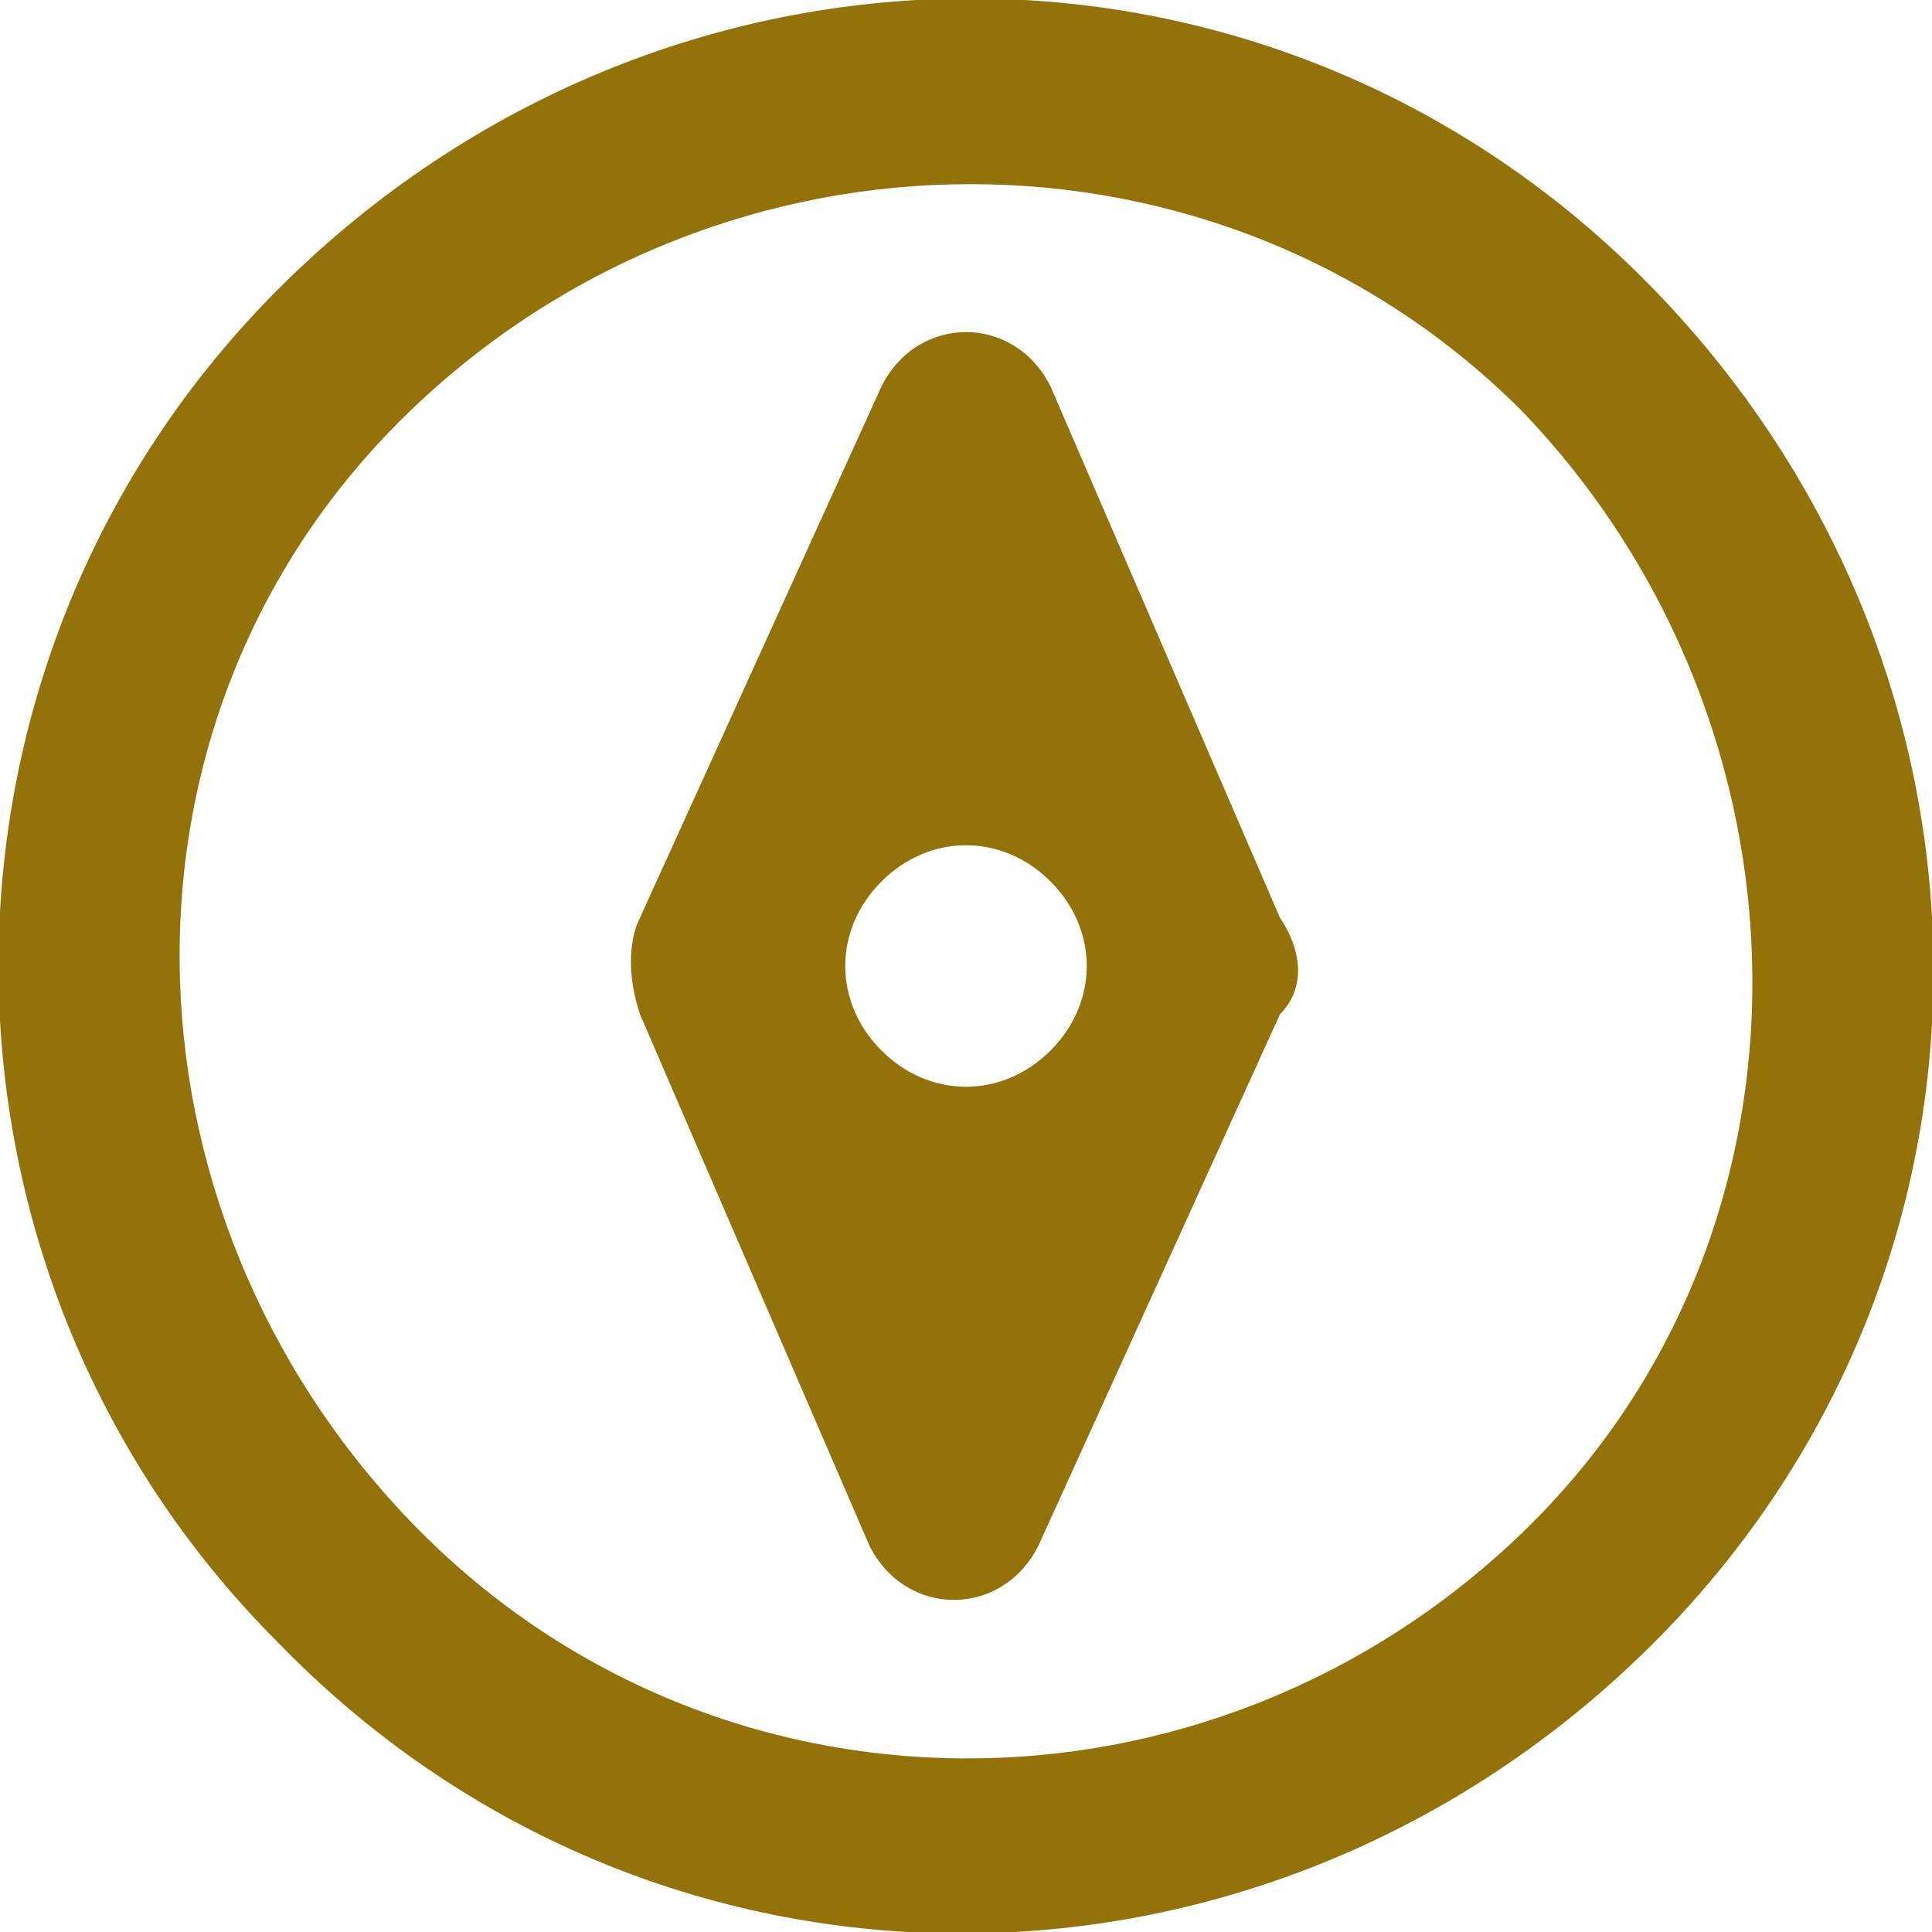
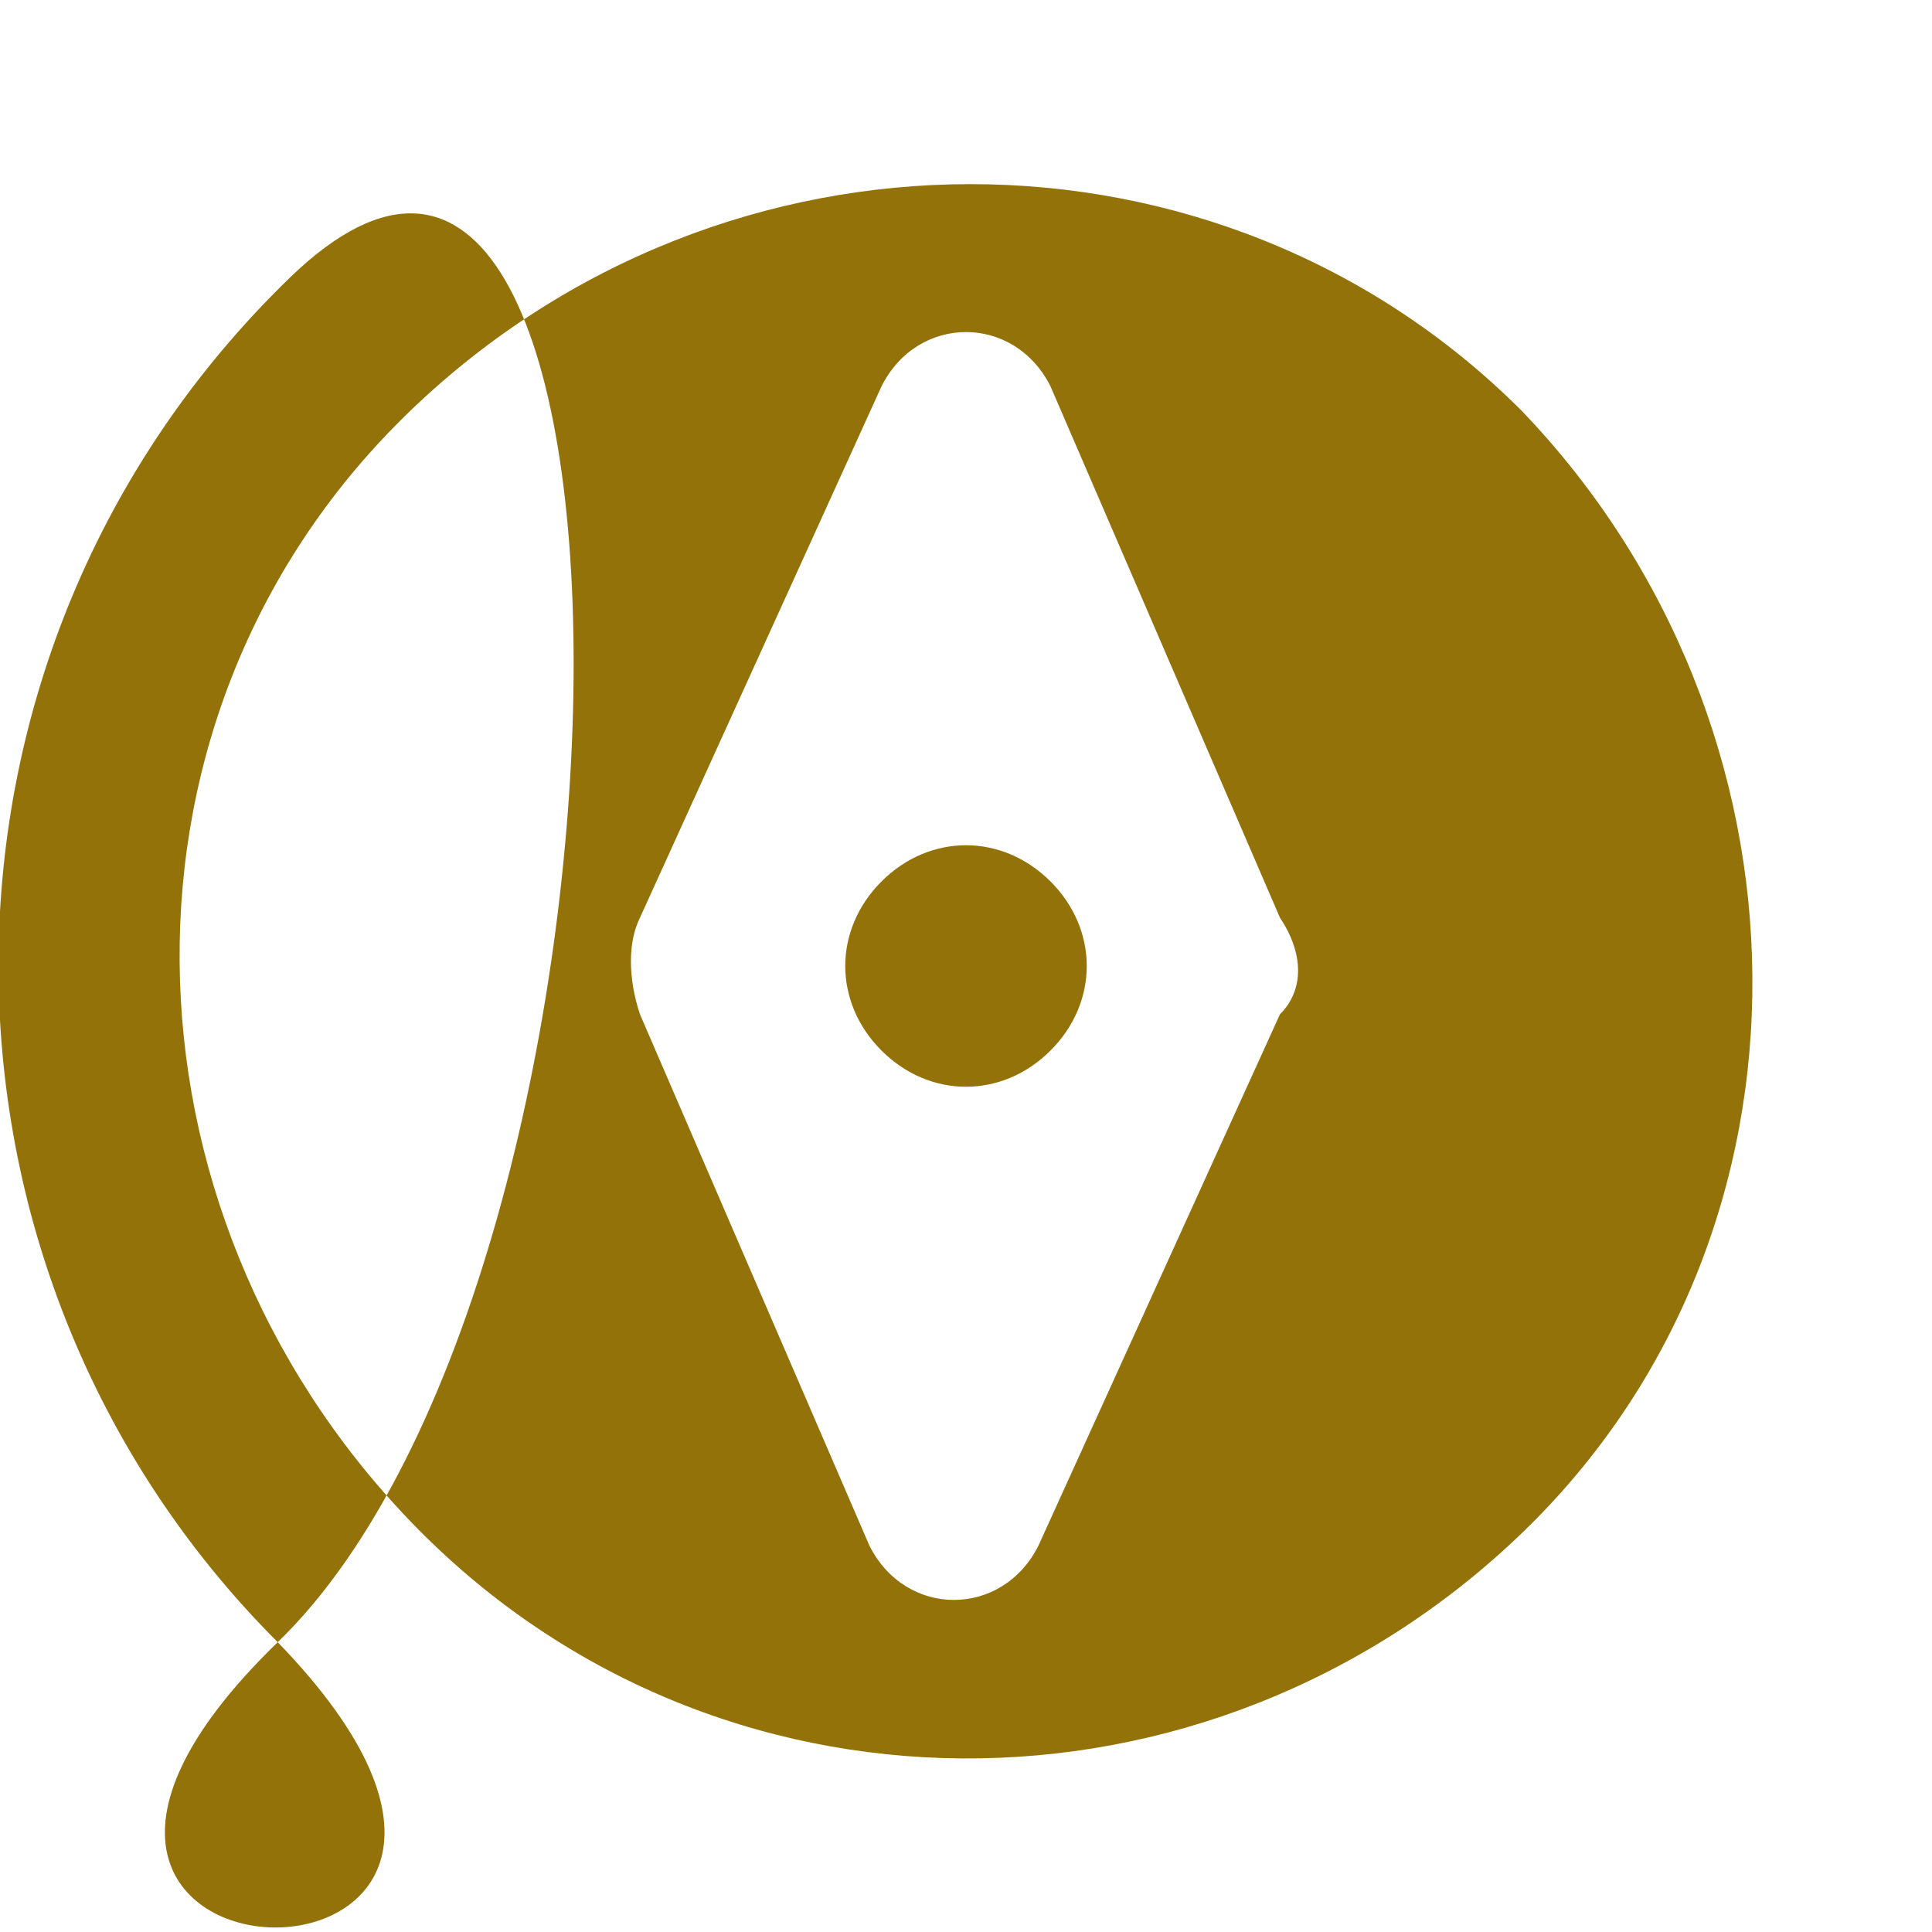
<svg xmlns="http://www.w3.org/2000/svg" version="1.1" id="圖層_1" x="0px" y="0px" viewBox="0 0 16 16" style="enable-background:new 0 0 16 16;" xml:space="preserve">
  <style type="text/css">
	.st0{fill:#937209;}
</style>
-   <path class="st0" d="M12.6,3.4C10.1,0.9,6,0.9,3.4,3.4S0.9,10,3.4,12.6s6.6,2.6,9.2,0.1S15.1,6,12.6,3.4z M2.3,13.6  c-3.1-3.1-3.1-8.2,0.1-11.3s8.2-3.1,11.3,0.1s3.1,8.2-0.1,11.3S5.4,16.8,2.3,13.6z M10.6,8.4l-2,4.4c-0.3,0.6-1.1,0.6-1.4,0L5.3,8.4  c-0.1-0.3-0.1-0.6,0-0.8l2-4.4c0.3-0.6,1.1-0.6,1.4,0l1.9,4.4C10.8,7.9,10.8,8.2,10.6,8.4z M8.7,7.3c-0.4-0.4-1-0.4-1.4,0  c-0.4,0.4-0.4,1,0,1.4c0.4,0.4,1,0.4,1.4,0C9.1,8.3,9.1,7.7,8.7,7.3z" />
+   <path class="st0" d="M12.6,3.4C10.1,0.9,6,0.9,3.4,3.4S0.9,10,3.4,12.6s6.6,2.6,9.2,0.1S15.1,6,12.6,3.4z M2.3,13.6  c-3.1-3.1-3.1-8.2,0.1-11.3s3.1,8.2-0.1,11.3S5.4,16.8,2.3,13.6z M10.6,8.4l-2,4.4c-0.3,0.6-1.1,0.6-1.4,0L5.3,8.4  c-0.1-0.3-0.1-0.6,0-0.8l2-4.4c0.3-0.6,1.1-0.6,1.4,0l1.9,4.4C10.8,7.9,10.8,8.2,10.6,8.4z M8.7,7.3c-0.4-0.4-1-0.4-1.4,0  c-0.4,0.4-0.4,1,0,1.4c0.4,0.4,1,0.4,1.4,0C9.1,8.3,9.1,7.7,8.7,7.3z" />
</svg>